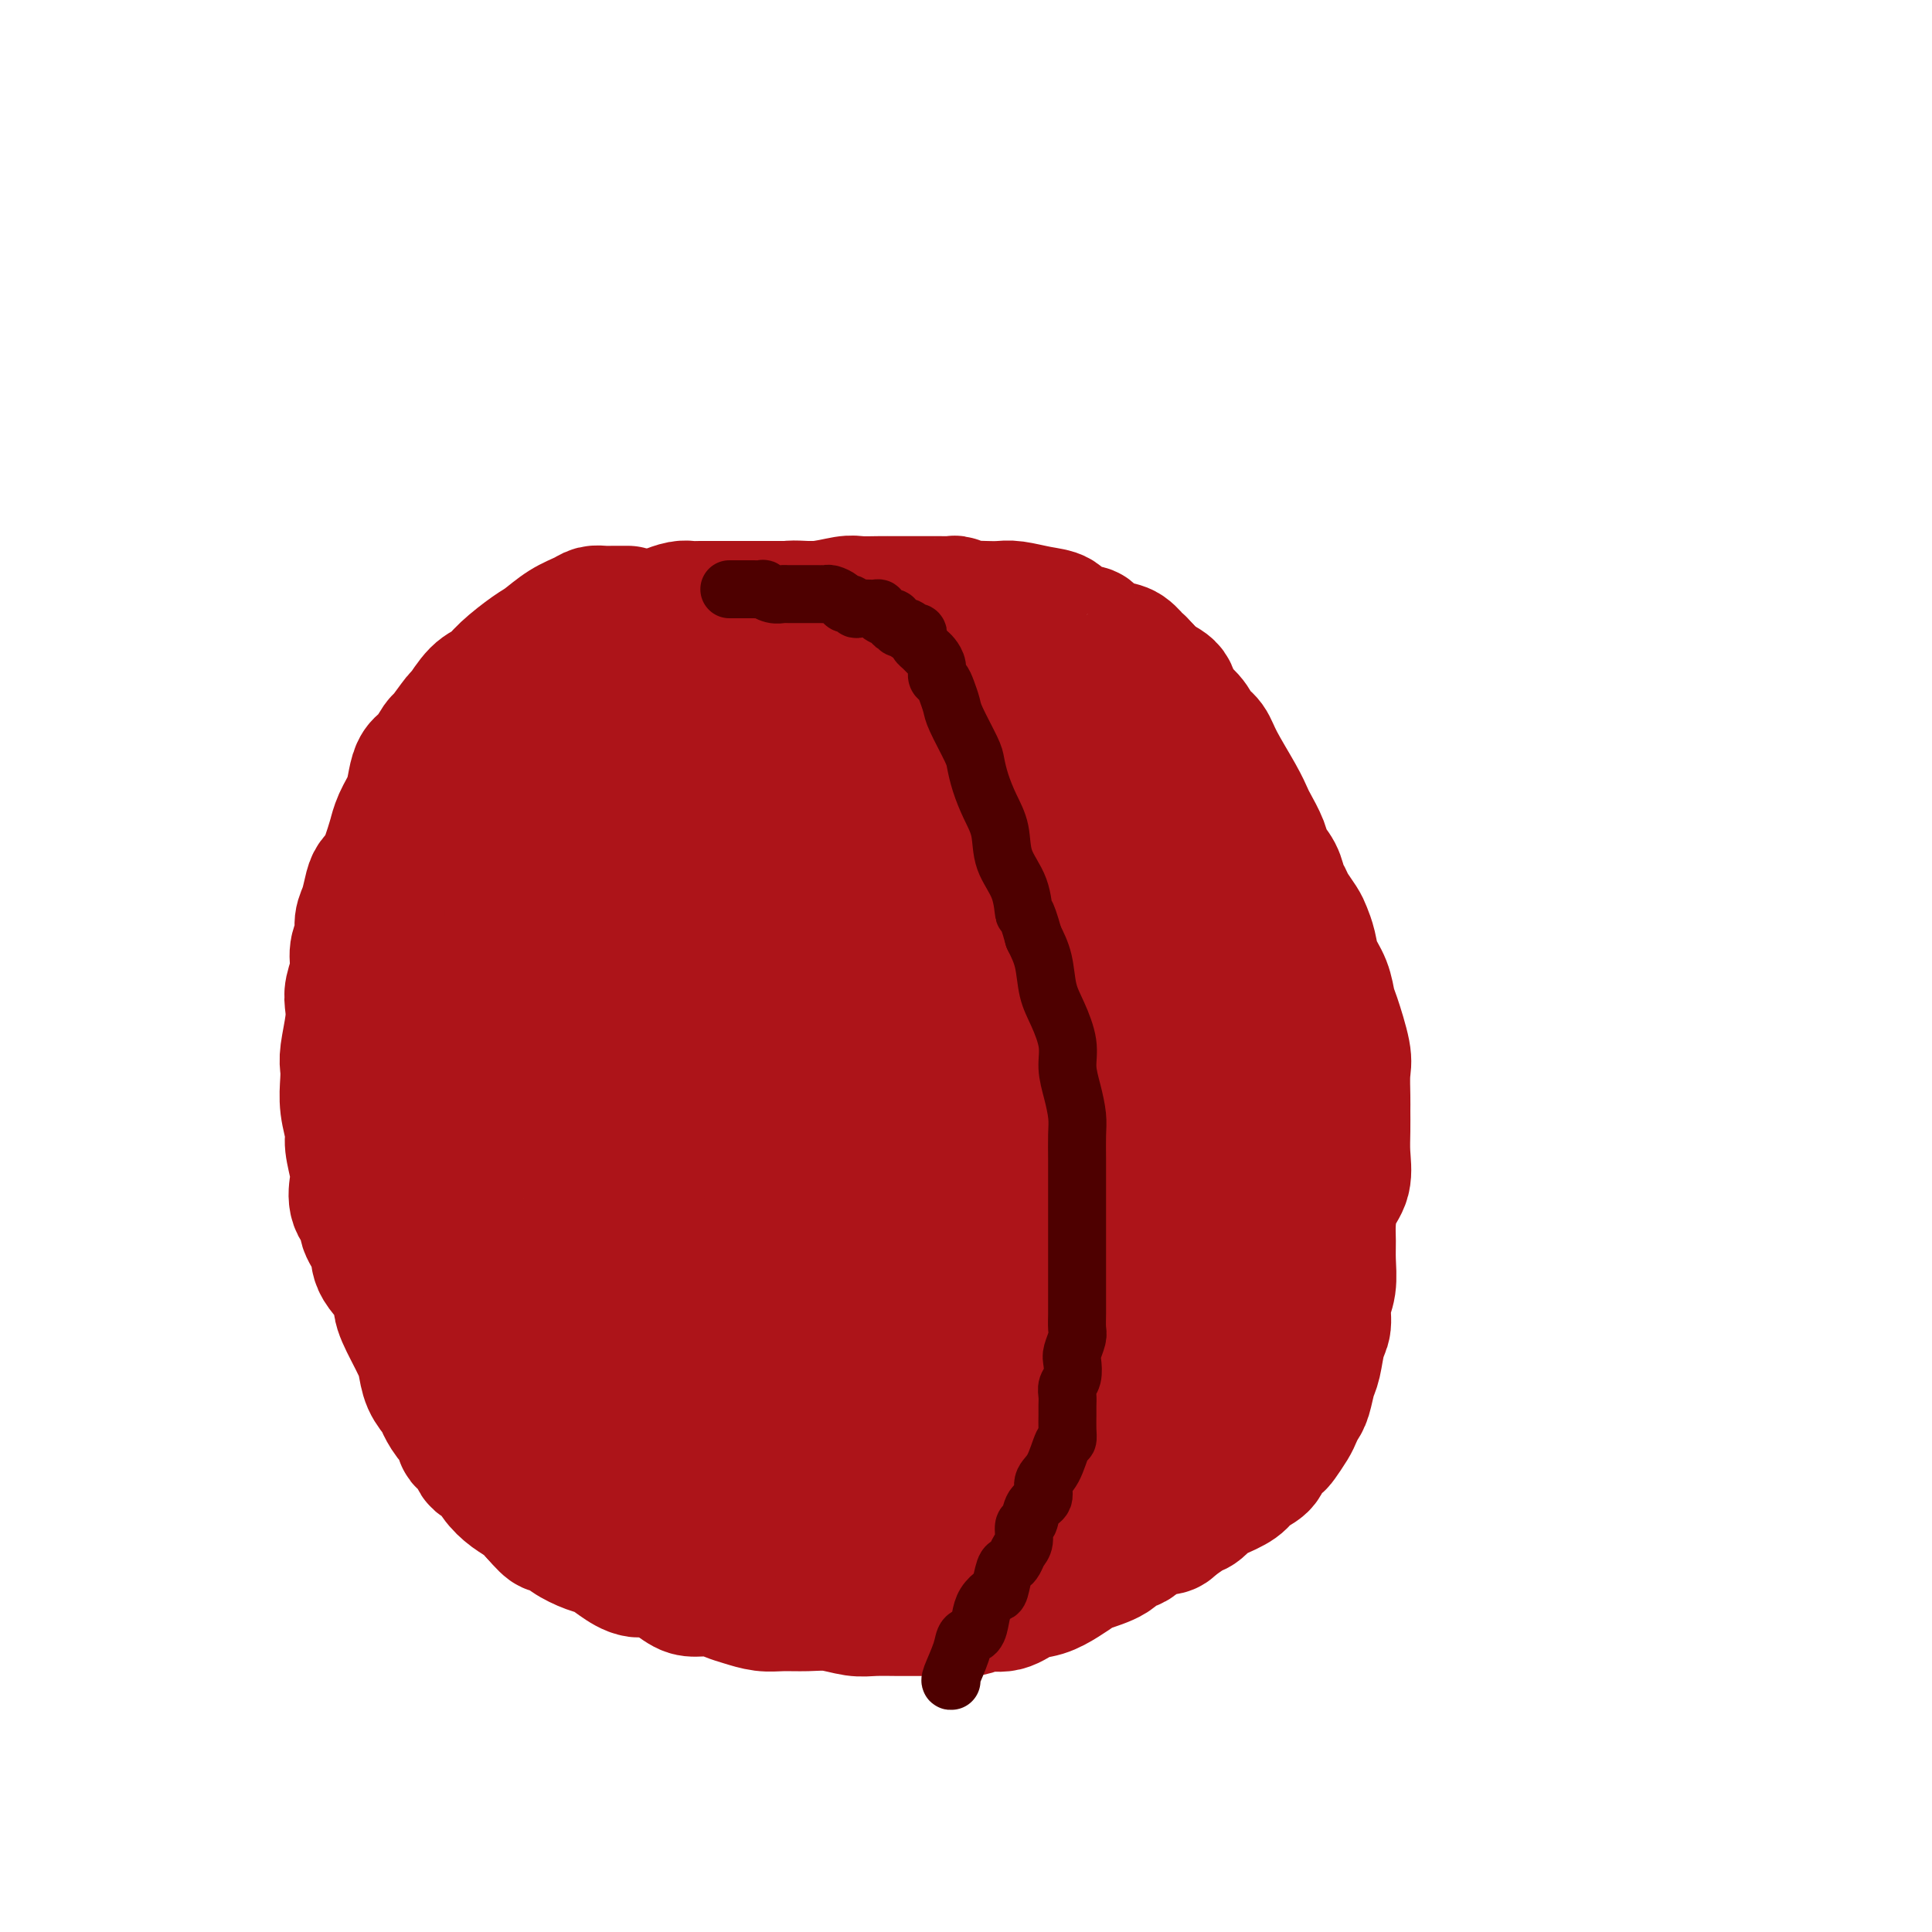
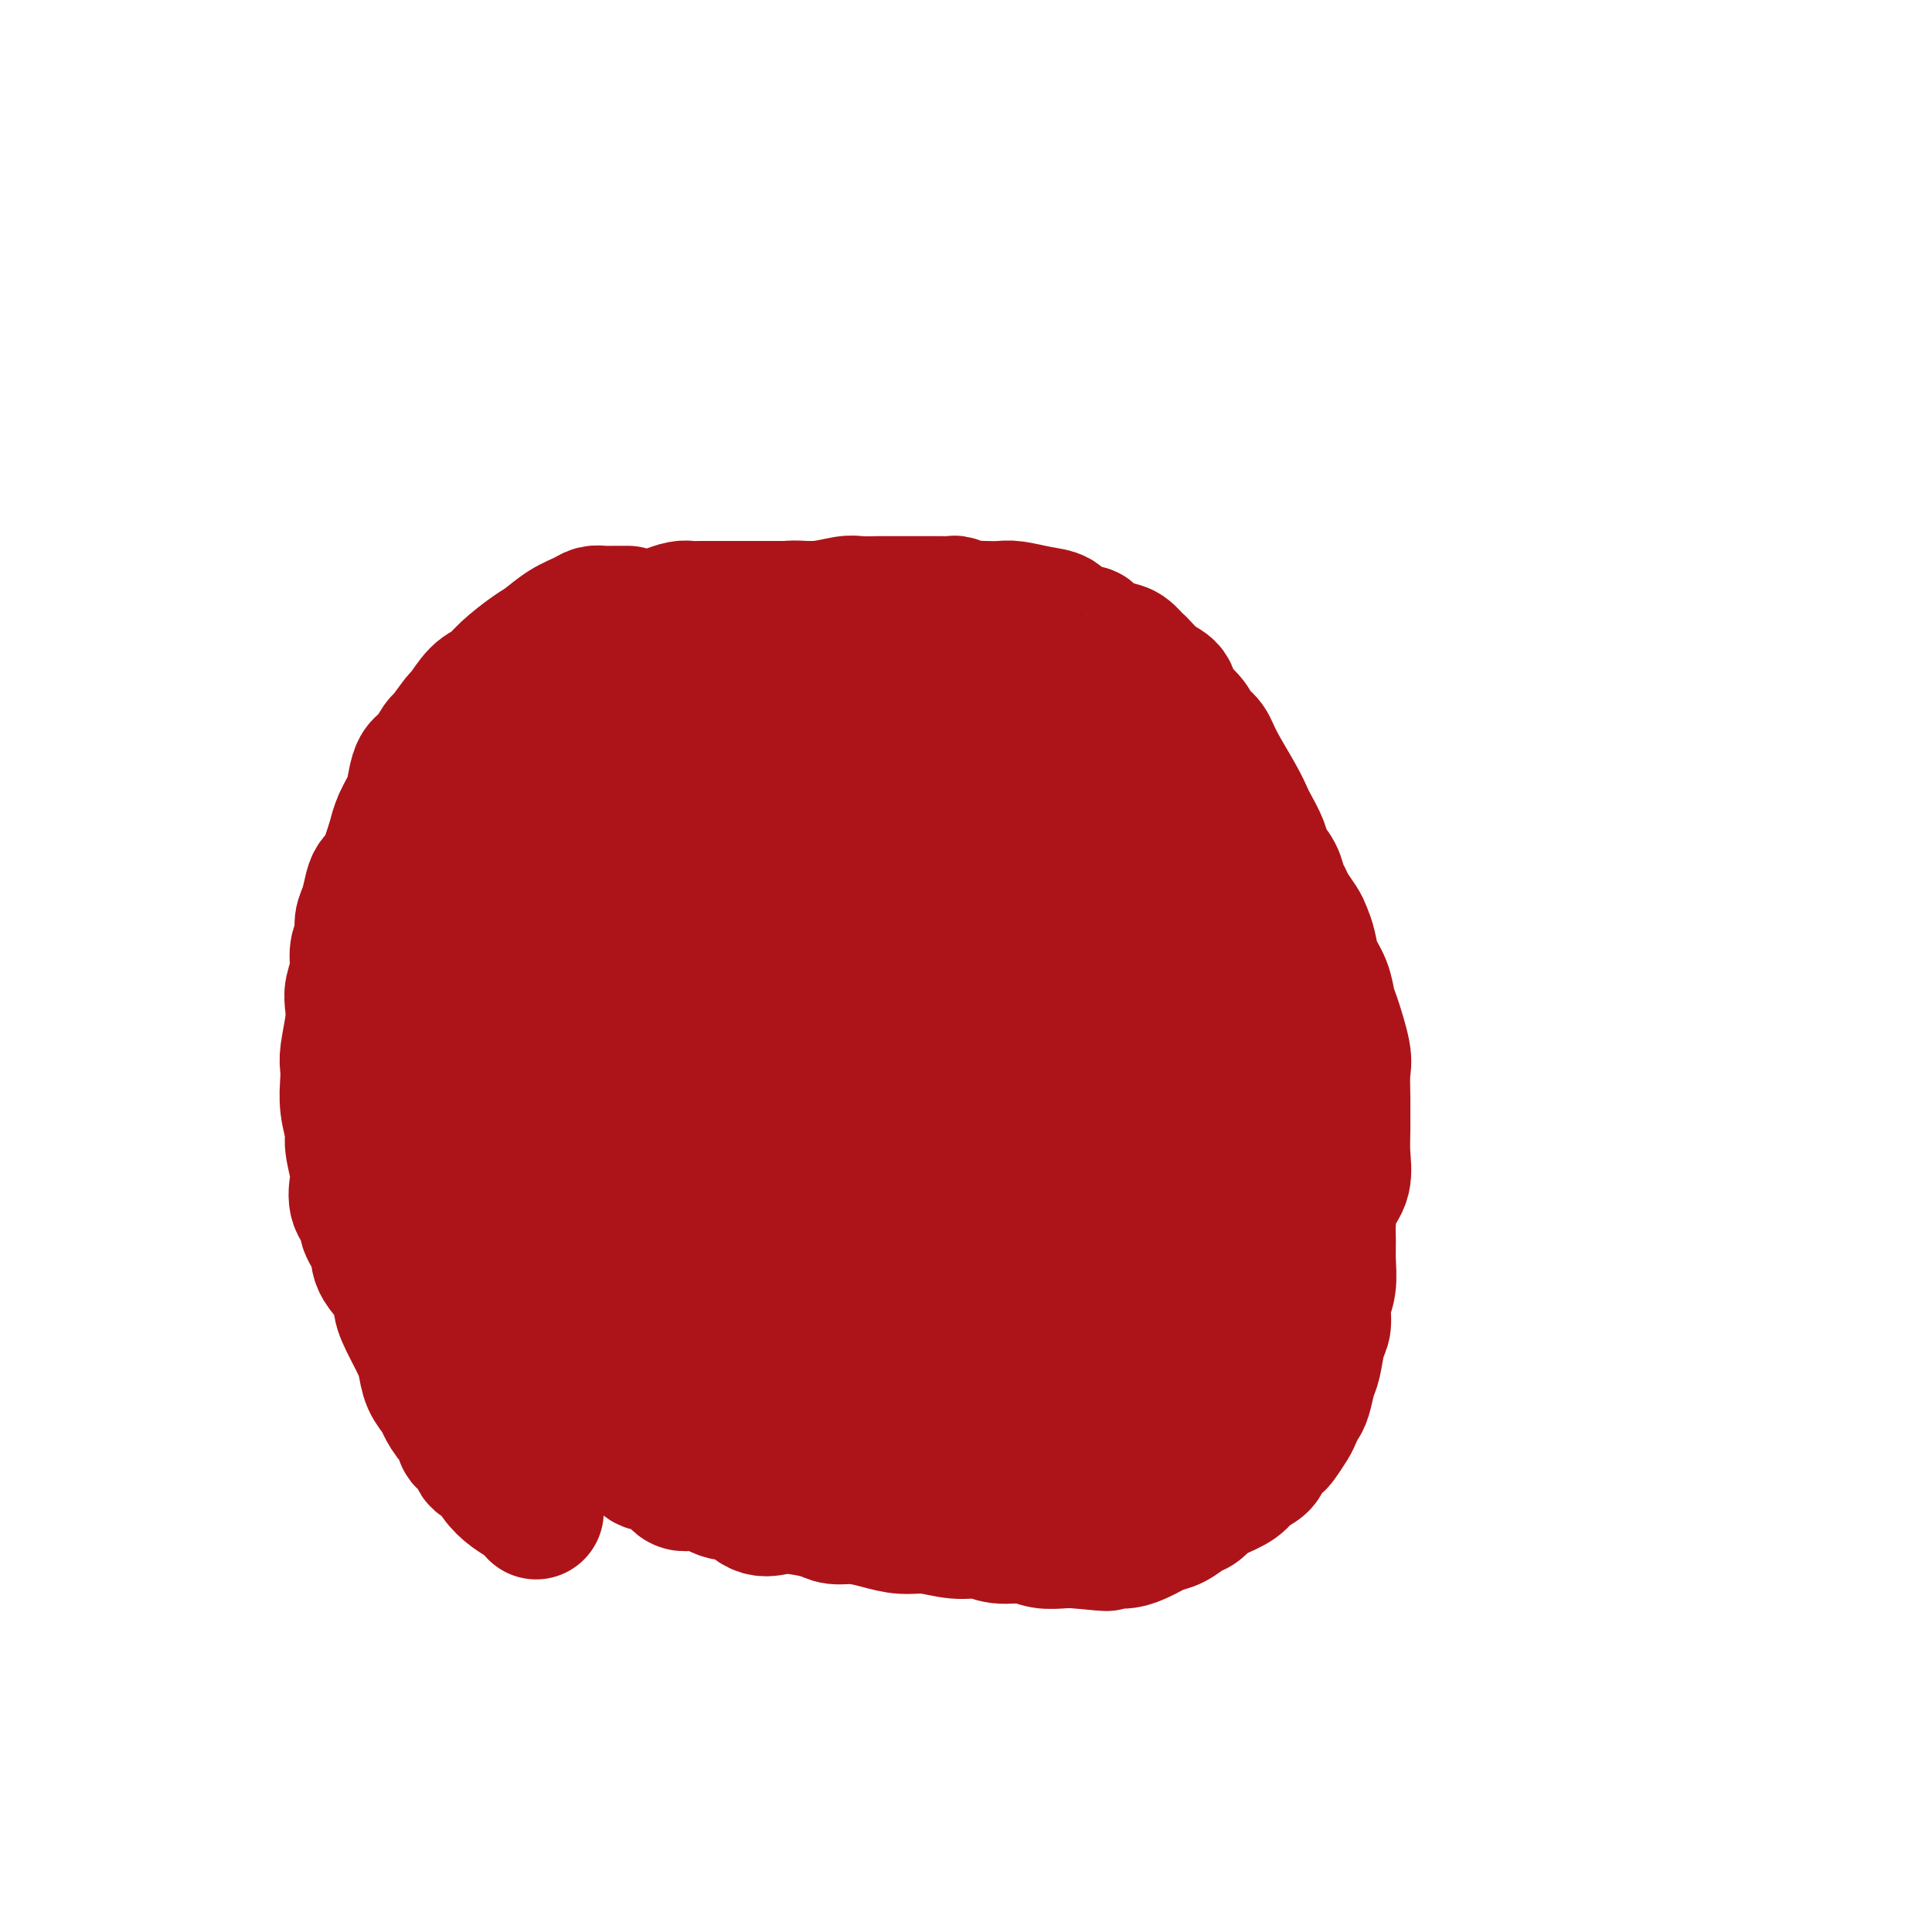
<svg xmlns="http://www.w3.org/2000/svg" viewBox="0 0 400 400" version="1.1">
  <g fill="none" stroke="#AD1419" stroke-width="28" stroke-linecap="round" stroke-linejoin="round">
    <path d="M130,127c-0.327,-0.000 -0.654,-0.001 -1,0c-0.346,0.001 -0.710,0.003 -1,0c-0.290,-0.003 -0.506,-0.010 -1,0c-0.494,0.010 -1.266,0.037 -2,0c-0.734,-0.037 -1.429,-0.139 -2,0c-0.571,0.139 -1.017,0.519 -2,1c-0.983,0.481 -2.503,1.064 -4,2c-1.497,0.936 -2.970,2.226 -4,3c-1.030,0.774 -1.618,1.031 -3,2c-1.382,0.969 -3.558,2.648 -5,4c-1.442,1.352 -2.148,2.377 -3,3c-0.852,0.623 -1.848,0.844 -3,2c-1.152,1.156 -2.458,3.248 -3,4c-0.542,0.752 -0.320,0.165 -1,1c-0.680,0.835 -2.262,3.094 -3,4c-0.738,0.906 -0.630,0.461 -1,1c-0.370,0.539 -1.216,2.061 -2,3c-0.784,0.939 -1.507,1.294 -2,2c-0.493,0.706 -0.758,1.763 -1,3c-0.242,1.237 -0.463,2.653 -1,4c-0.537,1.347 -1.390,2.627 -2,4c-0.610,1.373 -0.975,2.841 -1,3c-0.025,0.159 0.292,-0.992 0,0c-0.292,0.992 -1.193,4.127 -2,6c-0.807,1.873 -1.522,2.483 -2,3c-0.478,0.517 -0.721,0.942 -1,2c-0.279,1.058 -0.596,2.750 -1,4c-0.404,1.250 -0.897,2.057 -1,3c-0.103,0.943 0.182,2.023 0,3c-0.182,0.977 -0.832,1.851 -1,3c-0.168,1.149 0.148,2.573 0,4c-0.148,1.427 -0.758,2.857 -1,4c-0.242,1.143 -0.117,1.998 0,3c0.117,1.002 0.226,2.149 0,4c-0.226,1.851 -0.789,4.404 -1,6c-0.211,1.596 -0.072,2.235 0,3c0.072,0.765 0.075,1.658 0,3c-0.075,1.342 -0.230,3.134 0,5c0.230,1.866 0.844,3.805 1,5c0.156,1.195 -0.146,1.647 0,3c0.146,1.353 0.741,3.607 1,5c0.259,1.393 0.182,1.927 0,3c-0.182,1.073 -0.470,2.687 0,4c0.470,1.313 1.696,2.327 2,3c0.304,0.673 -0.316,1.007 0,2c0.316,0.993 1.569,2.646 2,4c0.431,1.354 0.042,2.411 1,4c0.958,1.589 3.265,3.712 4,5c0.735,1.288 -0.102,1.741 0,3c0.102,1.259 1.145,3.324 2,5c0.855,1.676 1.524,2.962 2,4c0.476,1.038 0.760,1.829 1,3c0.240,1.171 0.437,2.722 1,4c0.563,1.278 1.494,2.283 2,3c0.506,0.717 0.587,1.146 1,2c0.413,0.854 1.156,2.135 2,3c0.844,0.865 1.787,1.315 2,2c0.213,0.685 -0.306,1.604 0,2c0.306,0.396 1.436,0.270 2,1c0.564,0.730 0.564,2.317 1,3c0.436,0.683 1.310,0.462 2,1c0.690,0.538 1.195,1.835 2,3c0.805,1.165 1.909,2.198 3,3c1.091,0.802 2.169,1.372 3,2c0.831,0.628 1.416,1.314 2,2" />
-     <path d="M111,313c3.979,4.594 2.928,2.578 3,2c0.072,-0.578 1.267,0.281 2,1c0.733,0.719 1.004,1.297 2,2c0.996,0.703 2.719,1.531 4,2c1.281,0.469 2.122,0.581 3,1c0.878,0.419 1.795,1.146 3,2c1.205,0.854 2.700,1.836 4,2c1.300,0.164 2.406,-0.489 4,0c1.594,0.489 3.675,2.120 5,3c1.325,0.880 1.894,1.010 3,1c1.106,-0.010 2.748,-0.160 4,0c1.252,0.160 2.112,0.632 3,1c0.888,0.368 1.804,0.634 3,1c1.196,0.366 2.672,0.834 4,1c1.328,0.166 2.506,0.030 4,0c1.494,-0.030 3.302,0.044 5,0c1.698,-0.044 3.286,-0.208 5,0c1.714,0.208 3.554,0.788 5,1c1.446,0.212 2.497,0.057 4,0c1.503,-0.057 3.459,-0.014 5,0c1.541,0.014 2.666,-0.001 4,0c1.334,0.001 2.877,0.016 4,0c1.123,-0.016 1.826,-0.064 3,0c1.174,0.064 2.820,0.239 4,0c1.180,-0.239 1.894,-0.893 3,-1c1.106,-0.107 2.604,0.332 4,0c1.396,-0.332 2.688,-1.436 4,-2c1.312,-0.564 2.642,-0.587 4,-1c1.358,-0.413 2.743,-1.214 4,-2c1.257,-0.786 2.384,-1.556 3,-2c0.616,-0.444 0.719,-0.562 2,-1c1.281,-0.438 3.740,-1.195 5,-2c1.260,-0.805 1.320,-1.656 2,-2c0.680,-0.344 1.981,-0.181 3,-1c1.019,-0.819 1.758,-2.622 3,-3c1.242,-0.378 2.989,0.668 4,0c1.011,-0.668 1.287,-3.051 2,-4c0.713,-0.949 1.865,-0.466 3,-1c1.135,-0.534 2.255,-2.086 3,-3c0.745,-0.914 1.117,-1.191 2,-2c0.883,-0.809 2.277,-2.150 3,-3c0.723,-0.850 0.776,-1.209 1,-2c0.224,-0.791 0.620,-2.016 1,-3c0.380,-0.984 0.746,-1.728 1,-3c0.254,-1.272 0.397,-3.071 1,-4c0.603,-0.929 1.667,-0.986 2,-2c0.333,-1.014 -0.065,-2.984 0,-4c0.065,-1.016 0.592,-1.076 1,-2c0.408,-0.924 0.698,-2.710 1,-4c0.302,-1.290 0.617,-2.082 1,-3c0.383,-0.918 0.834,-1.961 1,-3c0.166,-1.039 0.048,-2.074 0,-3c-0.048,-0.926 -0.024,-1.743 0,-3c0.024,-1.257 0.049,-2.953 0,-4c-0.049,-1.047 -0.171,-1.444 0,-2c0.171,-0.556 0.634,-1.271 1,-2c0.366,-0.729 0.634,-1.473 1,-2c0.366,-0.527 0.831,-0.836 1,-2c0.169,-1.164 0.043,-3.182 0,-4c-0.043,-0.818 -0.001,-0.436 0,-1c0.001,-0.564 -0.038,-2.075 0,-3c0.038,-0.925 0.154,-1.264 0,-2c-0.154,-0.736 -0.577,-1.868 -1,-3" />
    <path d="M267,242c0.146,-5.392 -0.489,-3.371 -1,-3c-0.511,0.371 -0.897,-0.907 -1,-2c-0.103,-1.093 0.078,-2.003 0,-3c-0.078,-0.997 -0.417,-2.083 -1,-3c-0.583,-0.917 -1.412,-1.665 -2,-3c-0.588,-1.335 -0.935,-3.257 -1,-4c-0.065,-0.743 0.154,-0.308 0,-1c-0.154,-0.692 -0.679,-2.513 -1,-4c-0.321,-1.487 -0.437,-2.641 -1,-4c-0.563,-1.359 -1.572,-2.922 -2,-4c-0.428,-1.078 -0.274,-1.669 -1,-3c-0.726,-1.331 -2.330,-3.402 -3,-5c-0.670,-1.598 -0.405,-2.723 -1,-4c-0.595,-1.277 -2.050,-2.708 -3,-4c-0.950,-1.292 -1.395,-2.446 -2,-4c-0.605,-1.554 -1.368,-3.507 -2,-5c-0.632,-1.493 -1.131,-2.527 -2,-4c-0.869,-1.473 -2.109,-3.384 -3,-5c-0.891,-1.616 -1.435,-2.935 -2,-4c-0.565,-1.065 -1.151,-1.874 -2,-3c-0.849,-1.126 -1.960,-2.569 -3,-4c-1.040,-1.431 -2.007,-2.850 -3,-4c-0.993,-1.150 -2.010,-2.033 -3,-3c-0.990,-0.967 -1.952,-2.020 -3,-3c-1.048,-0.980 -2.183,-1.889 -3,-3c-0.817,-1.111 -1.317,-2.426 -2,-3c-0.683,-0.574 -1.548,-0.408 -2,-1c-0.452,-0.592 -0.491,-1.942 -1,-3c-0.509,-1.058 -1.489,-1.823 -2,-2c-0.511,-0.177 -0.555,0.234 -1,0c-0.445,-0.234 -1.292,-1.113 -2,-2c-0.708,-0.887 -1.277,-1.782 -2,-2c-0.723,-0.218 -1.601,0.240 -2,0c-0.399,-0.240 -0.320,-1.176 -1,-2c-0.680,-0.824 -2.119,-1.534 -3,-2c-0.881,-0.466 -1.203,-0.689 -2,-1c-0.797,-0.311 -2.069,-0.709 -3,-1c-0.931,-0.291 -1.523,-0.474 -2,-1c-0.477,-0.526 -0.840,-1.394 -2,-2c-1.160,-0.606 -3.118,-0.950 -4,-1c-0.882,-0.050 -0.689,0.193 -1,0c-0.311,-0.193 -1.126,-0.821 -2,-1c-0.874,-0.179 -1.807,0.092 -3,0c-1.193,-0.092 -2.648,-0.546 -3,-1c-0.352,-0.454 0.397,-0.906 0,-1c-0.397,-0.094 -1.941,0.171 -3,0c-1.059,-0.171 -1.634,-0.778 -2,-1c-0.366,-0.222 -0.522,-0.060 -1,0c-0.478,0.060 -1.278,0.016 -2,0c-0.722,-0.016 -1.368,-0.004 -2,0c-0.632,0.004 -1.252,0.001 -2,0c-0.748,-0.001 -1.625,-0.000 -2,0c-0.375,0.000 -0.247,0.000 -1,0c-0.753,-0.000 -2.388,-0.000 -3,0c-0.612,0.000 -0.202,0.000 -1,0c-0.798,-0.000 -2.803,0.000 -4,0c-1.197,-0.000 -1.584,-0.000 -2,0c-0.416,0.000 -0.860,0.000 -2,0c-1.140,-0.000 -2.976,-0.001 -4,0c-1.024,0.001 -1.237,0.003 -2,0c-0.763,-0.003 -2.077,-0.012 -3,0c-0.923,0.012 -1.453,0.044 -2,0c-0.547,-0.044 -1.109,-0.166 -2,0c-0.891,0.166 -2.112,0.619 -3,1c-0.888,0.381 -1.444,0.691 -2,1" />
    <path d="M136,128c-6.416,0.663 -2.956,1.321 -2,2c0.956,0.679 -0.591,1.378 -2,2c-1.409,0.622 -2.680,1.167 -4,2c-1.320,0.833 -2.688,1.956 -4,3c-1.312,1.044 -2.567,2.010 -4,3c-1.433,0.990 -3.044,2.002 -4,3c-0.956,0.998 -1.258,1.980 -2,3c-0.742,1.020 -1.924,2.076 -3,3c-1.076,0.924 -2.045,1.716 -3,3c-0.955,1.284 -1.894,3.062 -3,4c-1.106,0.938 -2.377,1.037 -3,2c-0.623,0.963 -0.597,2.792 -1,4c-0.403,1.208 -1.237,1.797 -2,3c-0.763,1.203 -1.457,3.019 -2,4c-0.543,0.981 -0.934,1.125 -1,2c-0.066,0.875 0.192,2.481 0,4c-0.192,1.519 -0.836,2.952 -1,4c-0.164,1.048 0.152,1.712 0,3c-0.152,1.288 -0.773,3.199 -1,5c-0.227,1.801 -0.061,3.493 0,5c0.061,1.507 0.016,2.831 0,5c-0.016,2.169 -0.004,5.183 0,7c0.004,1.817 0.001,2.436 0,6c-0.001,3.564 -0.001,10.073 0,14c0.001,3.927 0.003,5.274 0,7c-0.003,1.726 -0.010,3.833 0,6c0.010,2.167 0.037,4.395 0,6c-0.037,1.605 -0.138,2.586 0,4c0.138,1.414 0.514,3.262 1,5c0.486,1.738 1.081,3.367 2,5c0.919,1.633 2.160,3.269 3,5c0.840,1.731 1.278,3.558 2,5c0.722,1.442 1.730,2.500 3,4c1.270,1.500 2.804,3.441 4,5c1.196,1.559 2.053,2.737 3,4c0.947,1.263 1.983,2.610 3,4c1.017,1.390 2.013,2.823 3,4c0.987,1.177 1.963,2.098 3,3c1.037,0.902 2.133,1.783 3,3c0.867,1.217 1.505,2.769 3,4c1.495,1.231 3.847,2.142 5,3c1.153,0.858 1.106,1.664 2,2c0.894,0.336 2.727,0.202 4,1c1.273,0.798 1.985,2.526 3,3c1.015,0.474 2.333,-0.307 4,0c1.667,0.307 3.683,1.703 5,2c1.317,0.297 1.935,-0.506 3,0c1.065,0.506 2.577,2.322 4,3c1.423,0.678 2.757,0.220 4,0c1.243,-0.220 2.397,-0.200 4,0c1.603,0.200 3.656,0.579 5,1c1.344,0.421 1.978,0.882 3,1c1.022,0.118 2.432,-0.108 4,0c1.568,0.108 3.294,0.550 5,1c1.706,0.450 3.392,0.909 5,1c1.608,0.091 3.136,-0.187 5,0c1.864,0.187 4.062,0.838 6,1c1.938,0.162 3.614,-0.167 5,0c1.386,0.167 2.482,0.829 4,1c1.518,0.171 3.458,-0.150 5,0c1.542,0.150 2.684,0.771 4,1c1.316,0.229 2.804,0.065 4,0c1.196,-0.065 2.098,-0.033 3,0" />
    <path d="M223,319c10.714,1.082 4.498,0.287 3,0c-1.498,-0.287 1.720,-0.066 3,0c1.280,0.066 0.621,-0.024 1,0c0.379,0.024 1.795,0.162 3,0c1.205,-0.162 2.199,-0.625 3,-1c0.801,-0.375 1.408,-0.663 2,-1c0.592,-0.337 1.170,-0.724 2,-1c0.830,-0.276 1.911,-0.440 3,-1c1.089,-0.560 2.187,-1.515 3,-2c0.813,-0.485 1.343,-0.500 2,-1c0.657,-0.500 1.441,-1.485 2,-2c0.559,-0.515 0.894,-0.560 2,-1c1.106,-0.440 2.983,-1.274 4,-2c1.017,-0.726 1.175,-1.344 2,-2c0.825,-0.656 2.319,-1.348 3,-2c0.681,-0.652 0.550,-1.263 1,-2c0.450,-0.737 1.483,-1.602 2,-2c0.517,-0.398 0.520,-0.331 1,-1c0.480,-0.669 1.438,-2.073 2,-3c0.562,-0.927 0.728,-1.376 1,-2c0.272,-0.624 0.650,-1.424 1,-2c0.350,-0.576 0.672,-0.929 1,-2c0.328,-1.071 0.661,-2.859 1,-4c0.339,-1.141 0.683,-1.633 1,-3c0.317,-1.367 0.607,-3.608 1,-5c0.393,-1.392 0.890,-1.937 1,-3c0.110,-1.063 -0.167,-2.646 0,-4c0.167,-1.354 0.779,-2.480 1,-4c0.221,-1.520 0.053,-3.434 0,-5c-0.053,-1.566 0.010,-2.784 0,-4c-0.010,-1.216 -0.094,-2.428 0,-4c0.094,-1.572 0.365,-3.502 1,-5c0.635,-1.498 1.634,-2.562 2,-4c0.366,-1.438 0.097,-3.249 0,-5c-0.097,-1.751 -0.024,-3.441 0,-5c0.024,-1.559 -0.000,-2.988 0,-4c0.000,-1.012 0.025,-1.606 0,-3c-0.025,-1.394 -0.100,-3.587 0,-5c0.100,-1.413 0.374,-2.047 0,-4c-0.374,-1.953 -1.395,-5.226 -2,-7c-0.605,-1.774 -0.792,-2.051 -1,-3c-0.208,-0.949 -0.436,-2.571 -1,-4c-0.564,-1.429 -1.464,-2.666 -2,-4c-0.536,-1.334 -0.707,-2.766 -1,-4c-0.293,-1.234 -0.709,-2.269 -1,-3c-0.291,-0.731 -0.458,-1.157 -1,-2c-0.542,-0.843 -1.459,-2.102 -2,-3c-0.541,-0.898 -0.707,-1.436 -1,-2c-0.293,-0.564 -0.712,-1.156 -1,-2c-0.288,-0.844 -0.444,-1.940 -1,-3c-0.556,-1.060 -1.512,-2.083 -2,-3c-0.488,-0.917 -0.508,-1.729 -1,-3c-0.492,-1.271 -1.454,-3.002 -2,-4c-0.546,-0.998 -0.674,-1.264 -1,-2c-0.326,-0.736 -0.848,-1.943 -2,-4c-1.152,-2.057 -2.932,-4.962 -4,-7c-1.068,-2.038 -1.422,-3.207 -2,-4c-0.578,-0.793 -1.380,-1.210 -2,-2c-0.620,-0.790 -1.058,-1.955 -2,-3c-0.942,-1.045 -2.386,-1.971 -3,-3c-0.614,-1.029 -0.396,-2.162 -1,-3c-0.604,-0.838 -2.030,-1.382 -3,-2c-0.970,-0.618 -1.485,-1.309 -2,-2" />
    <path d="M237,139c-2.374,-2.661 -1.809,-1.812 -2,-2c-0.191,-0.188 -1.137,-1.411 -2,-2c-0.863,-0.589 -1.644,-0.543 -3,-1c-1.356,-0.457 -3.288,-1.418 -4,-2c-0.712,-0.582 -0.203,-0.787 -1,-1c-0.797,-0.213 -2.898,-0.435 -4,-1c-1.102,-0.565 -1.205,-1.472 -2,-2c-0.795,-0.528 -2.282,-0.678 -4,-1c-1.718,-0.322 -3.667,-0.817 -5,-1c-1.333,-0.183 -2.048,-0.053 -3,0c-0.952,0.053 -2.139,0.028 -3,0c-0.861,-0.028 -1.396,-0.060 -2,0c-0.604,0.060 -1.278,0.212 -2,0c-0.722,-0.212 -1.492,-0.789 -2,-1c-0.508,-0.211 -0.754,-0.057 -1,0c-0.246,0.057 -0.493,0.015 -1,0c-0.507,-0.015 -1.276,-0.004 -2,0c-0.724,0.004 -1.403,0.001 -2,0c-0.597,-0.001 -1.112,0.000 -2,0c-0.888,-0.000 -2.150,-0.001 -3,0c-0.850,0.001 -1.289,0.004 -2,0c-0.711,-0.004 -1.694,-0.017 -3,0c-1.306,0.017 -2.935,0.063 -4,0c-1.065,-0.063 -1.565,-0.234 -3,0c-1.435,0.234 -3.805,0.874 -6,1c-2.195,0.126 -4.215,-0.261 -6,0c-1.785,0.261 -3.334,1.171 -5,2c-1.666,0.829 -3.449,1.577 -5,2c-1.551,0.423 -2.870,0.522 -5,1c-2.130,0.478 -5.070,1.335 -7,2c-1.930,0.665 -2.848,1.137 -4,2c-1.152,0.863 -2.536,2.118 -4,3c-1.464,0.882 -3.007,1.393 -4,2c-0.993,0.607 -1.435,1.311 -2,2c-0.565,0.689 -1.253,1.362 -2,2c-0.747,0.638 -1.552,1.242 -2,2c-0.448,0.758 -0.540,1.672 -1,3c-0.460,1.328 -1.288,3.071 -2,4c-0.712,0.929 -1.308,1.042 -2,2c-0.692,0.958 -1.481,2.759 -2,4c-0.519,1.241 -0.769,1.923 -1,3c-0.231,1.077 -0.442,2.550 -1,4c-0.558,1.450 -1.462,2.876 -2,4c-0.538,1.124 -0.708,1.945 -1,3c-0.292,1.055 -0.704,2.346 -1,4c-0.296,1.654 -0.475,3.673 -1,5c-0.525,1.327 -1.394,1.962 -2,3c-0.606,1.038 -0.947,2.479 -1,4c-0.053,1.521 0.183,3.124 0,4c-0.183,0.876 -0.784,1.026 -1,2c-0.216,0.974 -0.045,2.771 0,4c0.045,1.229 -0.034,1.889 0,3c0.034,1.111 0.183,2.673 1,4c0.817,1.327 2.302,2.421 3,4c0.698,1.579 0.609,3.645 1,5c0.391,1.355 1.263,2.001 2,3c0.737,0.999 1.338,2.353 2,4c0.662,1.647 1.385,3.588 2,5c0.615,1.412 1.122,2.295 2,4c0.878,1.705 2.126,4.233 3,6c0.874,1.767 1.375,2.775 2,4c0.625,1.225 1.374,2.669 2,4c0.626,1.331 1.130,2.551 3,5c1.870,2.449 5.106,6.128 7,8c1.894,1.872 2.447,1.936 3,2" />
    <path d="M138,260c2.550,2.767 2.426,2.185 3,3c0.574,0.815 1.846,3.028 3,4c1.154,0.972 2.189,0.703 3,1c0.811,0.297 1.399,1.160 2,2c0.601,0.840 1.216,1.656 2,2c0.784,0.344 1.739,0.214 3,1c1.261,0.786 2.829,2.486 4,3c1.171,0.514 1.947,-0.160 3,0c1.053,0.160 2.385,1.152 4,2c1.615,0.848 3.513,1.551 5,2c1.487,0.449 2.561,0.642 4,1c1.439,0.358 3.242,0.881 5,1c1.758,0.119 3.471,-0.164 5,0c1.529,0.164 2.874,0.776 4,1c1.126,0.224 2.033,0.060 3,0c0.967,-0.060 1.992,-0.017 3,0c1.008,0.017 1.998,0.006 3,0c1.002,-0.006 2.017,-0.009 3,0c0.983,0.009 1.933,0.029 3,0c1.067,-0.029 2.249,-0.108 3,0c0.751,0.108 1.070,0.403 2,0c0.930,-0.403 2.469,-1.505 4,-2c1.531,-0.495 3.052,-0.383 4,-1c0.948,-0.617 1.321,-1.962 2,-3c0.679,-1.038 1.663,-1.769 3,-3c1.337,-1.231 3.026,-2.963 4,-4c0.974,-1.037 1.231,-1.378 2,-3c0.769,-1.622 2.049,-4.525 3,-7c0.951,-2.475 1.574,-4.521 2,-6c0.426,-1.479 0.654,-2.390 1,-4c0.346,-1.610 0.811,-3.921 1,-6c0.189,-2.079 0.104,-3.928 0,-6c-0.104,-2.072 -0.226,-4.367 0,-6c0.226,-1.633 0.801,-2.603 1,-4c0.199,-1.397 0.021,-3.222 0,-5c-0.021,-1.778 0.115,-3.508 0,-5c-0.115,-1.492 -0.480,-2.747 -1,-4c-0.520,-1.253 -1.196,-2.504 -2,-4c-0.804,-1.496 -1.738,-3.236 -3,-5c-1.262,-1.764 -2.854,-3.552 -4,-5c-1.146,-1.448 -1.846,-2.557 -3,-4c-1.154,-1.443 -2.761,-3.220 -4,-5c-1.239,-1.780 -2.111,-3.563 -3,-5c-0.889,-1.437 -1.796,-2.527 -3,-4c-1.204,-1.473 -2.706,-3.329 -4,-5c-1.294,-1.671 -2.381,-3.157 -3,-4c-0.619,-0.843 -0.769,-1.044 -2,-2c-1.231,-0.956 -3.541,-2.666 -5,-4c-1.459,-1.334 -2.066,-2.293 -3,-3c-0.934,-0.707 -2.194,-1.163 -3,-2c-0.806,-0.837 -1.159,-2.056 -2,-3c-0.841,-0.944 -2.170,-1.612 -3,-2c-0.830,-0.388 -1.160,-0.495 -2,-1c-0.840,-0.505 -2.190,-1.407 -3,-2c-0.810,-0.593 -1.081,-0.877 -2,-1c-0.919,-0.123 -2.486,-0.086 -4,0c-1.514,0.086 -2.974,0.221 -4,0c-1.026,-0.221 -1.619,-0.799 -3,-1c-1.381,-0.201 -3.551,-0.025 -5,0c-1.449,0.025 -2.177,-0.101 -3,0c-0.823,0.101 -1.743,0.430 -3,1c-1.257,0.570 -2.852,1.379 -4,2c-1.148,0.621 -1.847,1.052 -3,2c-1.153,0.948 -2.758,2.414 -4,4c-1.242,1.586 -2.121,3.293 -3,5" />
    <path d="M144,166c-3.049,3.248 -2.171,4.369 -3,6c-0.829,1.631 -3.363,3.772 -5,6c-1.637,2.228 -2.376,4.542 -3,7c-0.624,2.458 -1.132,5.061 -2,8c-0.868,2.939 -2.097,6.216 -3,9c-0.903,2.784 -1.482,5.075 -2,8c-0.518,2.925 -0.975,6.484 -1,9c-0.025,2.516 0.384,3.989 0,6c-0.384,2.011 -1.559,4.559 -2,7c-0.441,2.441 -0.148,4.775 0,7c0.148,2.225 0.151,4.341 0,6c-0.151,1.659 -0.458,2.862 0,5c0.458,2.138 1.680,5.212 2,7c0.320,1.788 -0.262,2.291 0,3c0.262,0.709 1.366,1.625 2,3c0.634,1.375 0.797,3.210 1,4c0.203,0.790 0.447,0.534 1,1c0.553,0.466 1.417,1.653 2,2c0.583,0.347 0.886,-0.145 1,0c0.114,0.145 0.039,0.927 0,1c-0.039,0.073 -0.041,-0.563 0,-1c0.041,-0.437 0.124,-0.676 0,-1c-0.124,-0.324 -0.457,-0.735 -1,-2c-0.543,-1.265 -1.297,-3.385 -2,-5c-0.703,-1.615 -1.354,-2.724 -2,-4c-0.646,-1.276 -1.286,-2.719 -2,-4c-0.714,-1.281 -1.500,-2.400 -2,-4c-0.500,-1.600 -0.712,-3.682 -1,-5c-0.288,-1.318 -0.652,-1.871 -1,-3c-0.348,-1.129 -0.682,-2.833 -1,-4c-0.318,-1.167 -0.621,-1.797 -1,-3c-0.379,-1.203 -0.833,-2.979 -1,-4c-0.167,-1.021 -0.045,-1.287 0,-2c0.045,-0.713 0.015,-1.872 0,-3c-0.015,-1.128 -0.013,-2.227 0,-3c0.013,-0.773 0.037,-1.222 0,-2c-0.037,-0.778 -0.135,-1.884 0,-3c0.135,-1.116 0.503,-2.241 1,-3c0.497,-0.759 1.122,-1.153 2,-2c0.878,-0.847 2.008,-2.147 3,-3c0.992,-0.853 1.847,-1.259 3,-2c1.153,-0.741 2.603,-1.815 4,-3c1.397,-1.185 2.739,-2.479 4,-3c1.261,-0.521 2.441,-0.269 4,-1c1.559,-0.731 3.497,-2.445 5,-3c1.503,-0.555 2.572,0.047 4,0c1.428,-0.047 3.214,-0.745 5,-1c1.786,-0.255 3.571,-0.068 5,0c1.429,0.068 2.502,0.018 4,0c1.498,-0.018 3.421,-0.002 5,0c1.579,0.002 2.815,-0.010 4,0c1.185,0.010 2.319,0.041 4,0c1.681,-0.041 3.909,-0.155 6,0c2.091,0.155 4.046,0.577 6,1" />
    <path d="M187,198c7.964,0.471 6.374,1.650 7,3c0.626,1.350 3.467,2.872 6,4c2.533,1.128 4.758,1.862 7,3c2.242,1.138 4.500,2.681 7,4c2.500,1.319 5.241,2.414 7,4c1.759,1.586 2.536,3.662 4,5c1.464,1.338 3.615,1.938 5,3c1.385,1.062 2.003,2.585 3,4c0.997,1.415 2.371,2.721 3,4c0.629,1.279 0.512,2.531 1,4c0.488,1.469 1.581,3.155 2,5c0.419,1.845 0.164,3.847 0,6c-0.164,2.153 -0.239,4.455 0,6c0.239,1.545 0.790,2.332 1,4c0.210,1.668 0.080,4.218 0,6c-0.080,1.782 -0.108,2.797 0,4c0.108,1.203 0.352,2.595 0,4c-0.352,1.405 -1.302,2.823 -2,4c-0.698,1.177 -1.145,2.113 -2,3c-0.855,0.887 -2.120,1.725 -4,3c-1.880,1.275 -4.377,2.985 -6,4c-1.623,1.015 -2.373,1.333 -4,2c-1.627,0.667 -4.132,1.681 -6,2c-1.868,0.319 -3.099,-0.057 -5,0c-1.901,0.057 -4.470,0.548 -7,1c-2.530,0.452 -5.020,0.866 -7,1c-1.980,0.134 -3.451,-0.012 -5,0c-1.549,0.012 -3.178,0.184 -5,0c-1.822,-0.184 -3.839,-0.723 -6,-1c-2.161,-0.277 -4.467,-0.293 -6,-1c-1.533,-0.707 -2.292,-2.104 -4,-3c-1.708,-0.896 -4.364,-1.292 -6,-2c-1.636,-0.708 -2.253,-1.727 -4,-3c-1.747,-1.273 -4.623,-2.801 -6,-4c-1.377,-1.199 -1.255,-2.070 -2,-3c-0.745,-0.930 -2.358,-1.921 -4,-3c-1.642,-1.079 -3.312,-2.247 -4,-3c-0.688,-0.753 -0.393,-1.092 -1,-2c-0.607,-0.908 -2.117,-2.386 -3,-4c-0.883,-1.614 -1.140,-3.366 -2,-5c-0.860,-1.634 -2.321,-3.152 -3,-5c-0.679,-1.848 -0.574,-4.026 -1,-6c-0.426,-1.974 -1.382,-3.745 -2,-6c-0.618,-2.255 -0.897,-4.995 -1,-7c-0.103,-2.005 -0.029,-3.275 0,-5c0.029,-1.725 0.014,-3.906 0,-6c-0.014,-2.094 -0.026,-4.100 0,-6c0.026,-1.900 0.089,-3.695 0,-5c-0.089,-1.305 -0.330,-2.119 0,-3c0.330,-0.881 1.231,-1.830 2,-3c0.769,-1.170 1.407,-2.563 2,-4c0.593,-1.437 1.140,-2.918 2,-4c0.860,-1.082 2.033,-1.766 3,-3c0.967,-1.234 1.730,-3.017 3,-4c1.270,-0.983 3.049,-1.166 4,-2c0.951,-0.834 1.074,-2.318 2,-3c0.926,-0.682 2.655,-0.561 4,-1c1.345,-0.439 2.305,-1.437 3,-2c0.695,-0.563 1.126,-0.689 2,-1c0.874,-0.311 2.193,-0.805 3,-1c0.807,-0.195 1.102,-0.091 2,0c0.898,0.091 2.399,0.169 3,0c0.601,-0.169 0.300,-0.584 0,-1" />
    <path d="M167,179c3.519,-0.918 3.817,-0.214 4,0c0.183,0.214 0.250,-0.064 1,0c0.750,0.064 2.182,0.470 3,1c0.818,0.530 1.022,1.186 2,2c0.978,0.814 2.731,1.788 4,3c1.269,1.212 2.055,2.663 3,4c0.945,1.337 2.050,2.560 3,4c0.950,1.440 1.746,3.096 3,5c1.254,1.904 2.966,4.057 4,6c1.034,1.943 1.390,3.678 2,6c0.610,2.322 1.474,5.232 2,7c0.526,1.768 0.714,2.395 1,4c0.286,1.605 0.669,4.187 1,6c0.331,1.813 0.611,2.858 1,4c0.389,1.142 0.888,2.381 1,4c0.112,1.619 -0.164,3.620 0,5c0.164,1.380 0.767,2.141 1,3c0.233,0.859 0.095,1.818 0,3c-0.095,1.182 -0.147,2.587 0,4c0.147,1.413 0.492,2.835 0,4c-0.492,1.165 -1.822,2.073 -3,3c-1.178,0.927 -2.205,1.873 -3,3c-0.795,1.127 -1.359,2.435 -3,3c-1.641,0.565 -4.361,0.389 -6,1c-1.639,0.611 -2.198,2.010 -4,3c-1.802,0.990 -4.846,1.571 -7,2c-2.154,0.429 -3.416,0.707 -5,1c-1.584,0.293 -3.489,0.600 -5,1c-1.511,0.400 -2.629,0.892 -4,1c-1.371,0.108 -2.996,-0.167 -4,0c-1.004,0.167 -1.386,0.777 -2,1c-0.614,0.223 -1.461,0.060 -2,0c-0.539,-0.060 -0.769,-0.015 -1,0c-0.231,0.015 -0.461,0.000 -1,0c-0.539,-0.000 -1.387,0.014 -2,0c-0.613,-0.014 -0.991,-0.055 -1,0c-0.009,0.055 0.353,0.207 0,0c-0.353,-0.207 -1.419,-0.774 -2,-1c-0.581,-0.226 -0.678,-0.110 -1,0c-0.322,0.110 -0.871,0.214 -1,0c-0.129,-0.214 0.162,-0.745 0,-1c-0.162,-0.255 -0.775,-0.236 -1,0c-0.225,0.236 -0.060,0.687 0,1c0.060,0.313 0.015,0.489 0,1c-0.015,0.511 -0.002,1.358 0,2c0.002,0.642 -0.008,1.079 0,2c0.008,0.921 0.035,2.327 0,3c-0.035,0.673 -0.130,0.614 0,1c0.130,0.386 0.486,1.216 1,2c0.514,0.784 1.185,1.520 2,2c0.815,0.480 1.774,0.703 2,1c0.226,0.297 -0.282,0.668 0,1c0.282,0.332 1.352,0.626 2,1c0.648,0.374 0.872,0.830 2,1c1.128,0.170 3.158,0.056 4,0c0.842,-0.056 0.496,-0.054 1,0c0.504,0.054 1.858,0.158 3,0c1.142,-0.158 2.071,-0.579 3,-1" />
    <path d="M165,288c2.957,-0.343 2.850,-1.701 4,-3c1.150,-1.299 3.556,-2.537 5,-4c1.444,-1.463 1.926,-3.149 3,-5c1.074,-1.851 2.741,-3.865 4,-6c1.259,-2.135 2.109,-4.389 3,-6c0.891,-1.611 1.822,-2.579 3,-4c1.178,-1.421 2.602,-3.296 3,-5c0.398,-1.704 -0.229,-3.236 0,-5c0.229,-1.764 1.315,-3.760 2,-5c0.685,-1.240 0.968,-1.724 1,-3c0.032,-1.276 -0.188,-3.345 0,-5c0.188,-1.655 0.785,-2.897 1,-4c0.215,-1.103 0.047,-2.069 0,-3c-0.047,-0.931 0.026,-1.829 0,-3c-0.026,-1.171 -0.150,-2.615 -1,-4c-0.850,-1.385 -2.425,-2.710 -3,-4c-0.575,-1.290 -0.151,-2.545 -1,-3c-0.849,-0.455 -2.971,-0.111 -4,-1c-1.029,-0.889 -0.966,-3.013 -2,-4c-1.034,-0.987 -3.164,-0.839 -5,-1c-1.836,-0.161 -3.377,-0.633 -5,-1c-1.623,-0.367 -3.328,-0.631 -6,-1c-2.672,-0.369 -6.310,-0.843 -9,-1c-2.690,-0.157 -4.432,0.002 -6,0c-1.568,-0.002 -2.963,-0.164 -4,0c-1.037,0.164 -1.718,0.655 -3,1c-1.282,0.345 -3.166,0.544 -4,1c-0.834,0.456 -0.620,1.168 -1,2c-0.380,0.832 -1.356,1.784 -2,3c-0.644,1.216 -0.958,2.697 -1,4c-0.042,1.303 0.188,2.426 0,4c-0.188,1.574 -0.793,3.597 -1,5c-0.207,1.403 -0.017,2.186 0,3c0.017,0.814 -0.139,1.658 0,3c0.139,1.342 0.572,3.183 1,4c0.428,0.817 0.850,0.611 1,1c0.150,0.389 0.029,1.372 0,2c-0.029,0.628 0.035,0.900 0,1c-0.035,0.100 -0.168,0.029 0,0c0.168,-0.029 0.636,-0.017 1,0c0.364,0.017 0.623,0.038 1,0c0.377,-0.038 0.871,-0.134 2,0c1.129,0.134 2.893,0.499 5,0c2.107,-0.499 4.558,-1.861 7,-3c2.442,-1.139 4.875,-2.056 7,-3c2.125,-0.944 3.940,-1.917 6,-3c2.060,-1.083 4.363,-2.276 6,-3c1.637,-0.724 2.609,-0.980 4,-1c1.391,-0.020 3.201,0.195 4,0c0.799,-0.195 0.585,-0.801 1,-1c0.415,-0.199 1.457,0.008 2,0c0.543,-0.008 0.587,-0.231 1,0c0.413,0.231 1.195,0.918 2,1c0.805,0.082 1.633,-0.439 2,0c0.367,0.439 0.274,1.839 1,3c0.726,1.161 2.272,2.082 3,3c0.728,0.918 0.639,1.834 1,3c0.361,1.166 1.172,2.583 2,4c0.828,1.417 1.672,2.833 2,4c0.328,1.167 0.139,2.086 0,3c-0.139,0.914 -0.230,1.823 0,3c0.230,1.177 0.780,2.622 1,4c0.220,1.378 0.110,2.689 0,4" />
    <path d="M199,259c1.015,4.223 0.552,2.279 0,2c-0.552,-0.279 -1.192,1.106 -2,2c-0.808,0.894 -1.783,1.297 -3,2c-1.217,0.703 -2.674,1.705 -4,2c-1.326,0.295 -2.519,-0.116 -4,0c-1.481,0.116 -3.250,0.758 -5,1c-1.750,0.242 -3.483,0.083 -5,0c-1.517,-0.083 -2.819,-0.091 -4,0c-1.181,0.091 -2.242,0.281 -3,0c-0.758,-0.281 -1.213,-1.031 -2,-1c-0.787,0.031 -1.907,0.845 -3,0c-1.093,-0.845 -2.159,-3.348 -3,-4c-0.841,-0.652 -1.458,0.549 -2,0c-0.542,-0.549 -1.010,-2.846 -2,-4c-0.990,-1.154 -2.504,-1.165 -3,-2c-0.496,-0.835 0.024,-2.495 0,-3c-0.024,-0.505 -0.594,0.145 -1,0c-0.406,-0.145 -0.649,-1.086 -1,-2c-0.351,-0.914 -0.812,-1.803 -1,-2c-0.188,-0.197 -0.104,0.297 0,0c0.104,-0.297 0.227,-1.387 0,-2c-0.227,-0.613 -0.804,-0.750 -1,-1c-0.196,-0.250 -0.010,-0.612 0,-1c0.010,-0.388 -0.158,-0.803 0,-1c0.158,-0.197 0.640,-0.176 1,-1c0.360,-0.824 0.598,-2.494 1,-3c0.402,-0.506 0.968,0.153 2,0c1.032,-0.153 2.530,-1.117 4,-2c1.470,-0.883 2.912,-1.686 4,-2c1.088,-0.314 1.821,-0.138 3,0c1.179,0.138 2.804,0.237 4,0c1.196,-0.237 1.963,-0.811 3,-1c1.037,-0.189 2.342,0.007 3,0c0.658,-0.007 0.667,-0.219 1,0c0.333,0.219 0.988,0.867 2,1c1.012,0.133 2.379,-0.248 3,0c0.621,0.248 0.495,1.127 1,2c0.505,0.873 1.642,1.741 2,2c0.358,0.259 -0.062,-0.089 0,0c0.062,0.089 0.605,0.616 1,1c0.395,0.384 0.642,0.624 1,1c0.358,0.376 0.825,0.888 1,1c0.175,0.112 0.056,-0.176 0,0c-0.056,0.176 -0.048,0.818 0,1c0.048,0.182 0.136,-0.095 0,0c-0.136,0.095 -0.495,0.561 -1,1c-0.505,0.439 -1.155,0.850 -2,1c-0.845,0.150 -1.884,0.040 -3,0c-1.116,-0.040 -2.309,-0.011 -4,0c-1.691,0.011 -3.882,0.003 -5,0c-1.118,-0.003 -1.164,-0.001 -2,0c-0.836,0.001 -2.462,0.001 -3,0c-0.538,-0.001 0.011,-0.002 0,0c-0.011,0.002 -0.583,0.009 -1,0c-0.417,-0.009 -0.679,-0.033 -1,0c-0.321,0.033 -0.702,0.124 -1,0c-0.298,-0.124 -0.514,-0.464 -1,-1c-0.486,-0.536 -1.243,-1.268 -2,-2" />
    <path d="M161,244c-1.152,-1.053 -2.533,-2.185 -3,-3c-0.467,-0.815 -0.020,-1.314 0,-2c0.020,-0.686 -0.387,-1.560 -1,-2c-0.613,-0.440 -1.432,-0.448 -2,-1c-0.568,-0.552 -0.884,-1.649 -1,-2c-0.116,-0.351 -0.033,0.045 0,0c0.033,-0.045 0.017,-0.531 0,-1c-0.017,-0.469 -0.036,-0.922 0,-1c0.036,-0.078 0.127,0.219 0,0c-0.127,-0.219 -0.474,-0.955 0,-1c0.474,-0.045 1.767,0.602 4,0c2.233,-0.602 5.407,-2.452 8,-3c2.593,-0.548 4.606,0.207 7,0c2.394,-0.207 5.169,-1.376 8,-2c2.831,-0.624 5.720,-0.703 8,-1c2.280,-0.297 3.952,-0.812 6,-1c2.048,-0.188 4.471,-0.051 6,0c1.529,0.051 2.164,0.014 3,0c0.836,-0.014 1.872,-0.004 3,0c1.128,0.004 2.348,0.003 3,0c0.652,-0.003 0.737,-0.009 1,0c0.263,0.009 0.703,0.032 1,0c0.297,-0.032 0.449,-0.119 1,0c0.551,0.119 1.500,0.445 2,1c0.500,0.555 0.551,1.341 1,2c0.449,0.659 1.294,1.193 2,2c0.706,0.807 1.271,1.887 2,3c0.729,1.113 1.623,2.260 2,3c0.377,0.740 0.238,1.073 1,2c0.762,0.927 2.424,2.449 3,4c0.576,1.551 0.067,3.130 0,4c-0.067,0.870 0.308,1.032 1,2c0.692,0.968 1.702,2.743 2,4c0.298,1.257 -0.116,1.995 0,3c0.116,1.005 0.763,2.278 1,3c0.237,0.722 0.063,0.894 0,2c-0.063,1.106 -0.015,3.146 0,4c0.015,0.854 -0.002,0.520 0,1c0.002,0.480 0.022,1.772 0,3c-0.022,1.228 -0.085,2.393 0,3c0.085,0.607 0.319,0.657 0,1c-0.319,0.343 -1.192,0.980 -2,2c-0.808,1.020 -1.553,2.423 -2,3c-0.447,0.577 -0.597,0.330 -1,1c-0.403,0.670 -1.059,2.259 -2,3c-0.941,0.741 -2.168,0.633 -3,1c-0.832,0.367 -1.270,1.208 -2,2c-0.730,0.792 -1.751,1.536 -2,2c-0.249,0.464 0.273,0.649 0,1c-0.273,0.351 -1.342,0.867 -2,1c-0.658,0.133 -0.906,-0.116 -1,0c-0.094,0.116 -0.036,0.598 0,1c0.036,0.402 0.048,0.724 0,1c-0.048,0.276 -0.157,0.508 0,0c0.157,-0.508 0.578,-1.754 1,-3" />
    <path d="M214,286c-2.116,2.132 0.595,-0.539 2,-2c1.405,-1.461 1.503,-1.712 2,-2c0.497,-0.288 1.391,-0.613 2,-1c0.609,-0.387 0.933,-0.836 1,-1c0.067,-0.164 -0.123,-0.044 0,0c0.123,0.044 0.558,0.014 1,0c0.442,-0.014 0.890,-0.010 1,0c0.110,0.010 -0.119,0.025 0,0c0.119,-0.025 0.587,-0.089 1,0c0.413,0.089 0.772,0.331 1,0c0.228,-0.331 0.325,-1.235 1,-2c0.675,-0.765 1.927,-1.390 3,-2c1.073,-0.610 1.967,-1.204 3,-2c1.033,-0.796 2.205,-1.793 3,-3c0.795,-1.207 1.214,-2.625 2,-4c0.786,-1.375 1.938,-2.707 3,-4c1.062,-1.293 2.035,-2.547 3,-4c0.965,-1.453 1.922,-3.106 3,-6c1.078,-2.894 2.279,-7.029 3,-9c0.721,-1.971 0.964,-1.778 1,-2c0.036,-0.222 -0.134,-0.861 0,-1c0.134,-0.139 0.572,0.220 1,0c0.428,-0.220 0.847,-1.020 1,-1c0.153,0.020 0.041,0.859 0,1c-0.041,0.141 -0.011,-0.416 0,0c0.011,0.416 0.003,1.805 0,3c-0.003,1.195 -0.001,2.196 0,3c0.001,0.804 0.000,1.410 0,2c-0.000,0.590 -0.001,1.162 0,2c0.001,0.838 0.002,1.940 0,3c-0.002,1.060 -0.006,2.077 0,3c0.006,0.923 0.023,1.752 0,3c-0.023,1.248 -0.086,2.914 0,4c0.086,1.086 0.322,1.593 0,3c-0.322,1.407 -1.203,3.713 -2,5c-0.797,1.287 -1.510,1.554 -2,2c-0.490,0.446 -0.757,1.070 -1,2c-0.243,0.930 -0.460,2.165 -1,3c-0.540,0.835 -1.402,1.271 -2,2c-0.598,0.729 -0.934,1.751 -1,2c-0.066,0.249 0.136,-0.274 0,0c-0.136,0.274 -0.610,1.344 -1,2c-0.390,0.656 -0.695,0.896 -1,1c-0.305,0.104 -0.609,0.070 -1,0c-0.391,-0.070 -0.868,-0.176 -1,0c-0.132,0.176 0.081,0.636 0,1c-0.081,0.364 -0.455,0.634 -1,1c-0.545,0.366 -1.262,0.829 -2,1c-0.738,0.171 -1.497,0.049 -2,0c-0.503,-0.049 -0.752,-0.024 -1,0" />
    <path d="M233,289c-1.906,0.960 -2.172,1.360 -3,2c-0.828,0.640 -2.218,1.519 -3,2c-0.782,0.481 -0.955,0.564 -2,1c-1.045,0.436 -2.962,1.226 -4,2c-1.038,0.774 -1.196,1.532 -2,2c-0.804,0.468 -2.254,0.648 -3,1c-0.746,0.352 -0.788,0.878 -1,1c-0.212,0.122 -0.596,-0.159 -1,0c-0.404,0.159 -0.830,0.760 -1,1c-0.170,0.240 -0.085,0.120 0,0" />
  </g>
  <g fill="none" stroke="#4E0000" stroke-width="12" stroke-linecap="round" stroke-linejoin="round">
-     <path d="M197,348c-0.211,0.056 -0.421,0.111 0,-1c0.421,-1.111 1.474,-3.389 2,-5c0.526,-1.611 0.526,-2.555 1,-3c0.474,-0.445 1.422,-0.392 2,-1c0.578,-0.608 0.785,-1.876 1,-3c0.215,-1.124 0.439,-2.105 1,-3c0.561,-0.895 1.460,-1.706 2,-2c0.540,-0.294 0.722,-0.071 1,-1c0.278,-0.929 0.653,-3.010 1,-4c0.347,-0.990 0.666,-0.889 1,-1c0.334,-0.111 0.681,-0.433 1,-1c0.319,-0.567 0.609,-1.377 1,-2c0.391,-0.623 0.883,-1.058 1,-2c0.117,-0.942 -0.142,-2.392 0,-3c0.142,-0.608 0.685,-0.376 1,-1c0.315,-0.624 0.403,-2.105 1,-3c0.597,-0.895 1.705,-1.205 2,-2c0.295,-0.795 -0.222,-2.074 0,-3c0.222,-0.926 1.184,-1.498 2,-3c0.816,-1.502 1.487,-3.936 2,-5c0.513,-1.064 0.870,-0.760 1,-1c0.130,-0.240 0.034,-1.023 0,-2c-0.034,-0.977 -0.005,-2.147 0,-3c0.005,-0.853 -0.012,-1.387 0,-2c0.012,-0.613 0.055,-1.304 0,-2c-0.055,-0.696 -0.207,-1.398 0,-2c0.207,-0.602 0.773,-1.105 1,-2c0.227,-0.895 0.113,-2.182 0,-3c-0.113,-0.818 -0.227,-1.168 0,-2c0.227,-0.832 0.793,-2.147 1,-3c0.207,-0.853 0.056,-1.243 0,-2c-0.056,-0.757 -0.015,-1.882 0,-3c0.015,-1.118 0.004,-2.227 0,-3c-0.004,-0.773 -0.001,-1.208 0,-2c0.001,-0.792 0.000,-1.942 0,-3c-0.000,-1.058 -0.000,-2.023 0,-3c0.000,-0.977 0.000,-1.965 0,-3c-0.000,-1.035 0.000,-2.116 0,-3c-0.000,-0.884 -0.000,-1.569 0,-3c0.000,-1.431 0.001,-3.606 0,-5c-0.001,-1.394 -0.003,-2.006 0,-3c0.003,-0.994 0.011,-2.369 0,-4c-0.011,-1.631 -0.040,-3.519 0,-5c0.040,-1.481 0.149,-2.556 0,-4c-0.149,-1.444 -0.554,-3.259 -1,-5c-0.446,-1.741 -0.931,-3.410 -1,-5c-0.069,-1.590 0.277,-3.103 0,-5c-0.277,-1.897 -1.177,-4.179 -2,-6c-0.823,-1.821 -1.568,-3.183 -2,-5c-0.432,-1.817 -0.552,-4.091 -1,-6c-0.448,-1.909 -1.224,-3.455 -2,-5" />
-     <path d="M214,194c-1.831,-6.629 -1.908,-4.701 -2,-5c-0.092,-0.299 -0.199,-2.824 -1,-5c-0.801,-2.176 -2.295,-4.004 -3,-6c-0.705,-1.996 -0.621,-4.159 -1,-6c-0.379,-1.841 -1.222,-3.361 -2,-5c-0.778,-1.639 -1.490,-3.397 -2,-5c-0.510,-1.603 -0.819,-3.052 -1,-4c-0.181,-0.948 -0.233,-1.396 -1,-3c-0.767,-1.604 -2.248,-4.365 -3,-6c-0.752,-1.635 -0.775,-2.142 -1,-3c-0.225,-0.858 -0.652,-2.065 -1,-3c-0.348,-0.935 -0.618,-1.598 -1,-2c-0.382,-0.402 -0.876,-0.541 -1,-1c-0.124,-0.459 0.121,-1.236 0,-2c-0.121,-0.764 -0.607,-1.514 -1,-2c-0.393,-0.486 -0.693,-0.708 -1,-1c-0.307,-0.292 -0.621,-0.653 -1,-1c-0.379,-0.347 -0.824,-0.680 -1,-1c-0.176,-0.320 -0.085,-0.625 0,-1c0.085,-0.375 0.163,-0.818 0,-1c-0.163,-0.182 -0.566,-0.101 -1,0c-0.434,0.101 -0.900,0.223 -1,0c-0.100,-0.223 0.165,-0.791 0,-1c-0.165,-0.209 -0.761,-0.060 -1,0c-0.239,0.060 -0.120,0.030 0,0c0.120,-0.030 0.242,-0.059 0,0c-0.242,0.059 -0.849,0.208 -1,0c-0.151,-0.208 0.154,-0.773 0,-1c-0.154,-0.227 -0.767,-0.116 -1,0c-0.233,0.116 -0.086,0.238 0,0c0.086,-0.238 0.111,-0.834 0,-1c-0.111,-0.166 -0.360,0.099 -1,0c-0.640,-0.099 -1.672,-0.562 -2,-1c-0.328,-0.438 0.049,-0.850 0,-1c-0.049,-0.150 -0.524,-0.039 -1,0c-0.476,0.039 -0.954,0.007 -1,0c-0.046,-0.007 0.338,0.013 0,0c-0.338,-0.013 -1.399,-0.059 -2,0c-0.601,0.059 -0.742,0.222 -1,0c-0.258,-0.222 -0.633,-0.830 -1,-1c-0.367,-0.170 -0.727,0.098 -1,0c-0.273,-0.098 -0.458,-0.562 -1,-1c-0.542,-0.438 -1.440,-0.849 -2,-1c-0.560,-0.151 -0.783,-0.040 -1,0c-0.217,0.040 -0.429,0.011 -1,0c-0.571,-0.011 -1.500,-0.003 -2,0c-0.500,0.003 -0.570,0.002 -1,0c-0.430,-0.002 -1.219,-0.004 -2,0c-0.781,0.004 -1.552,0.015 -2,0c-0.448,-0.015 -0.572,-0.057 -1,0c-0.428,0.057 -1.161,0.211 -2,0c-0.839,-0.211 -1.784,-0.789 -2,-1c-0.216,-0.211 0.295,-0.057 0,0c-0.295,0.057 -1.398,0.015 -2,0c-0.602,-0.015 -0.704,-0.004 -1,0c-0.296,0.004 -0.787,0.001 -1,0c-0.213,-0.001 -0.150,-0.000 0,0c0.150,0.000 0.387,0.000 0,0c-0.387,-0.000 -1.396,-0.000 -2,0c-0.604,0.000 -0.802,0.000 -1,0" />
-   </g>
+     </g>
</svg>